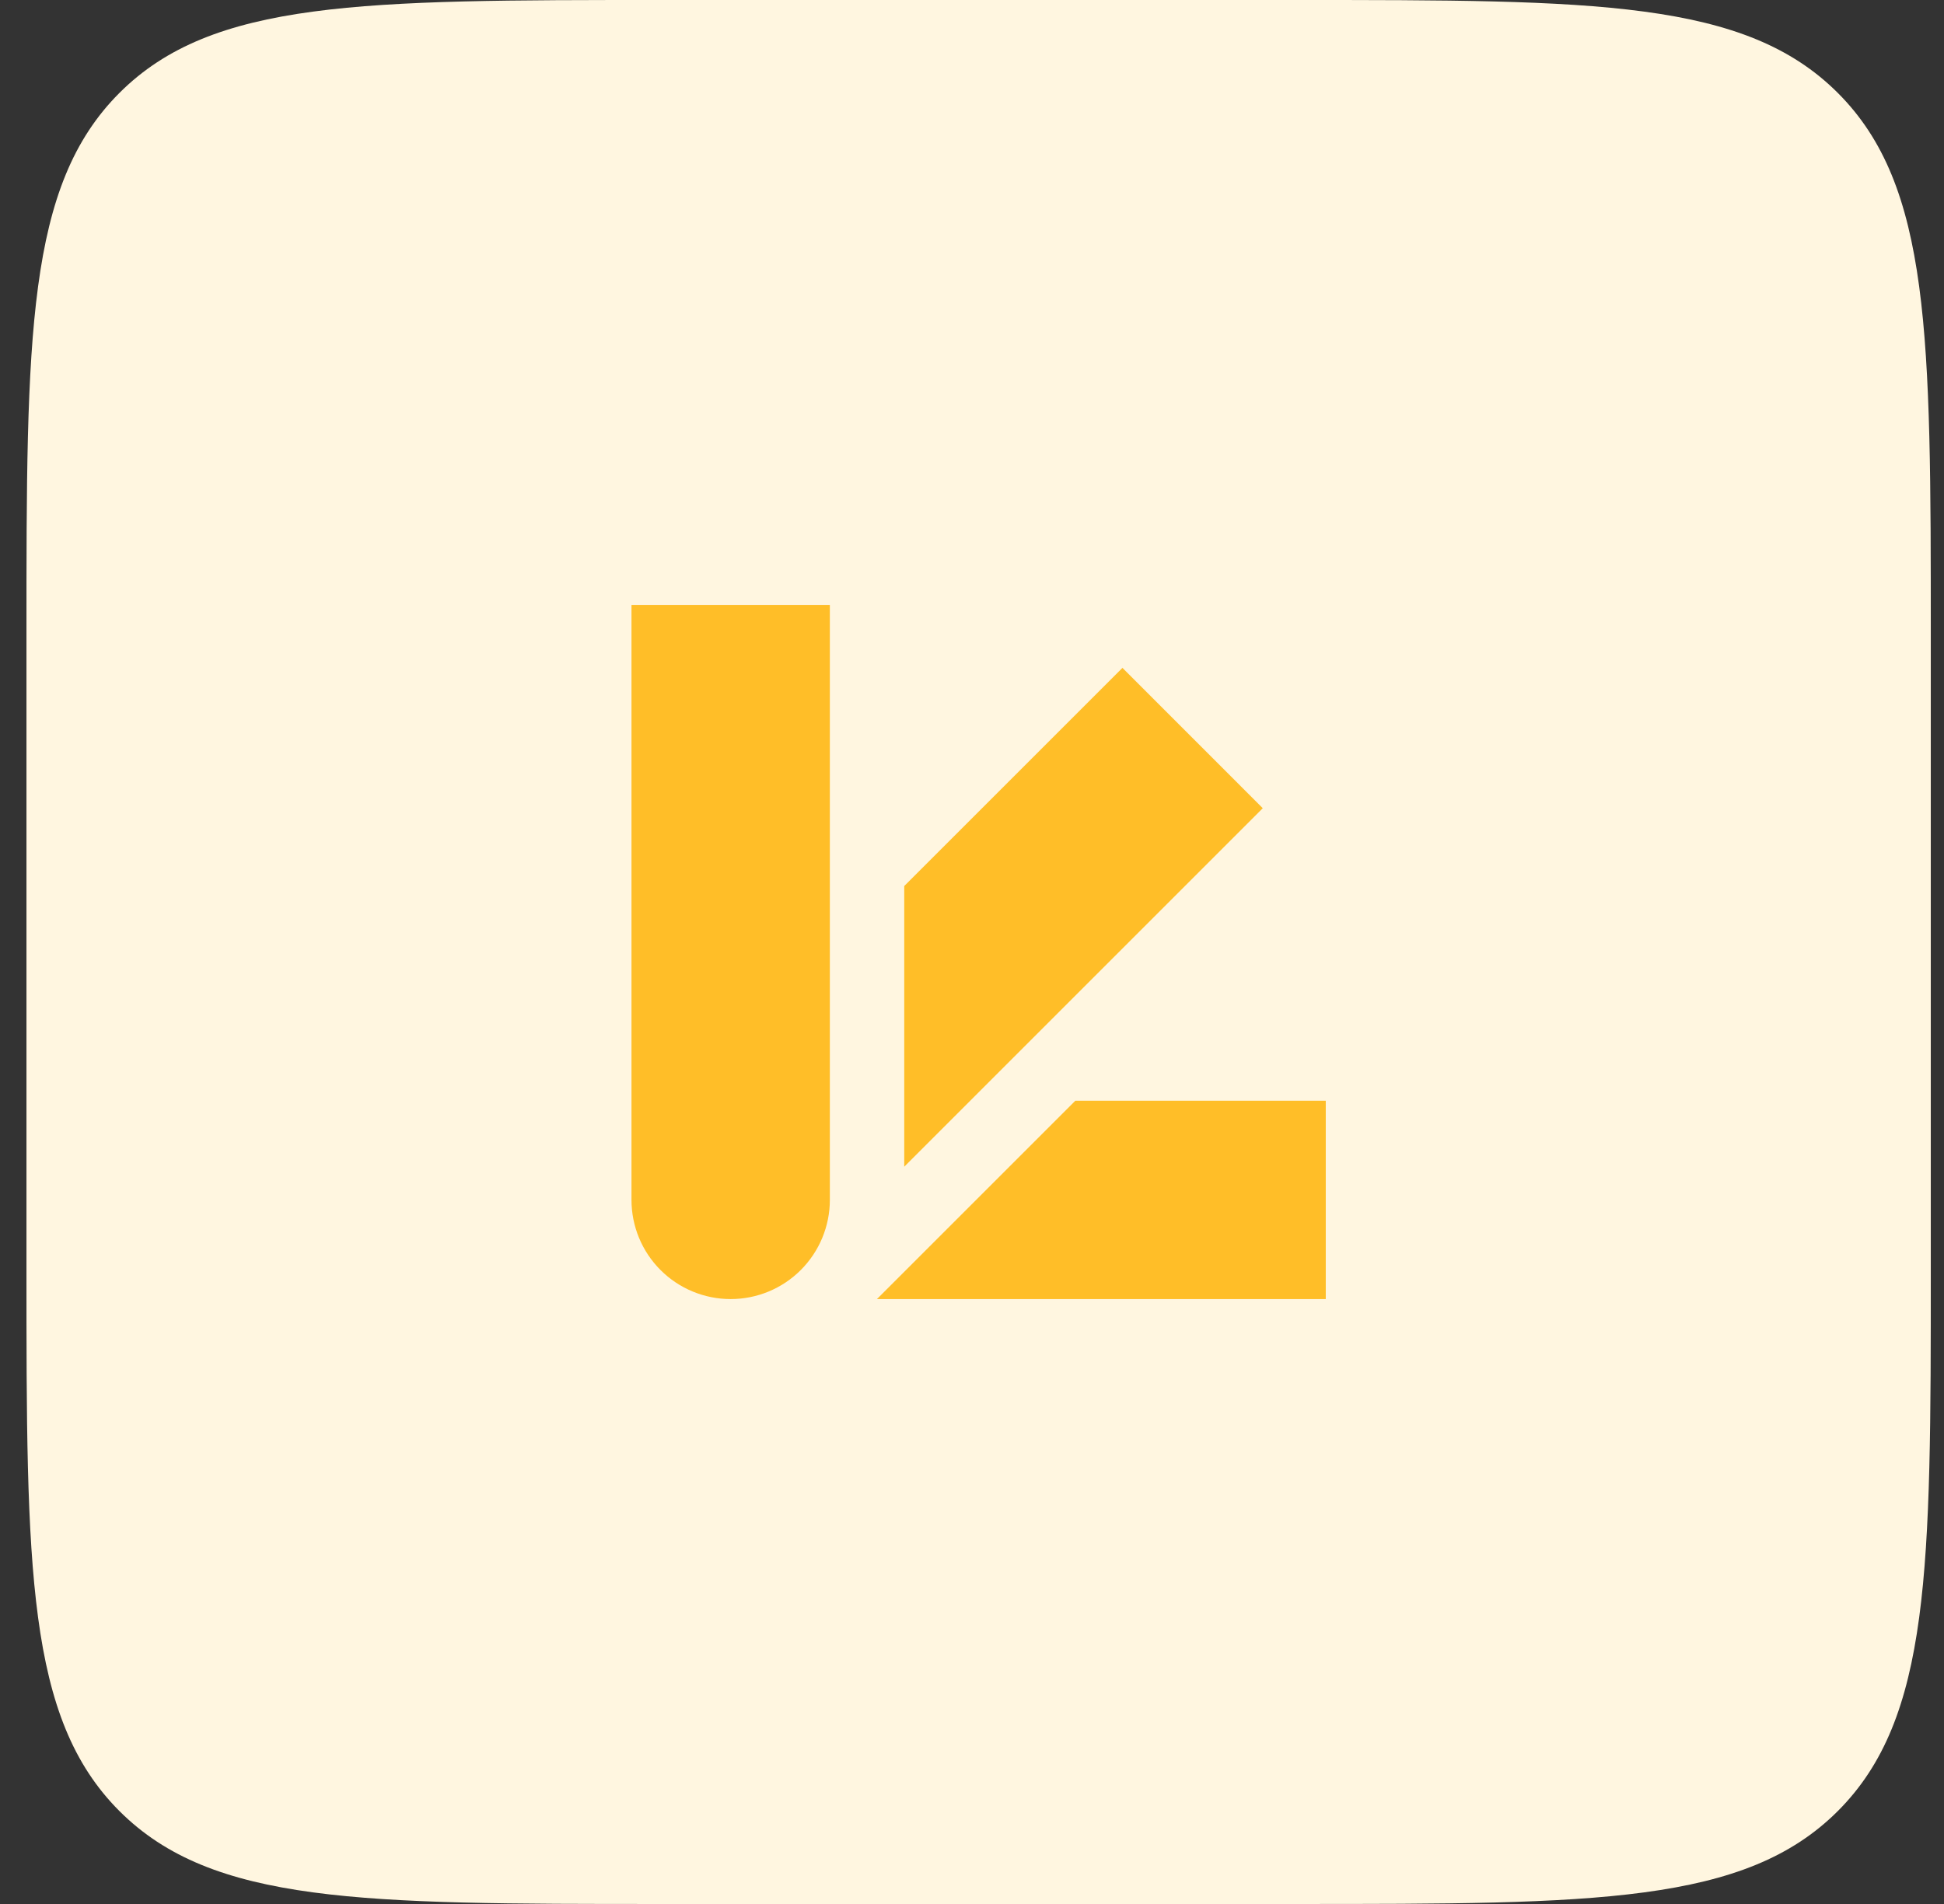
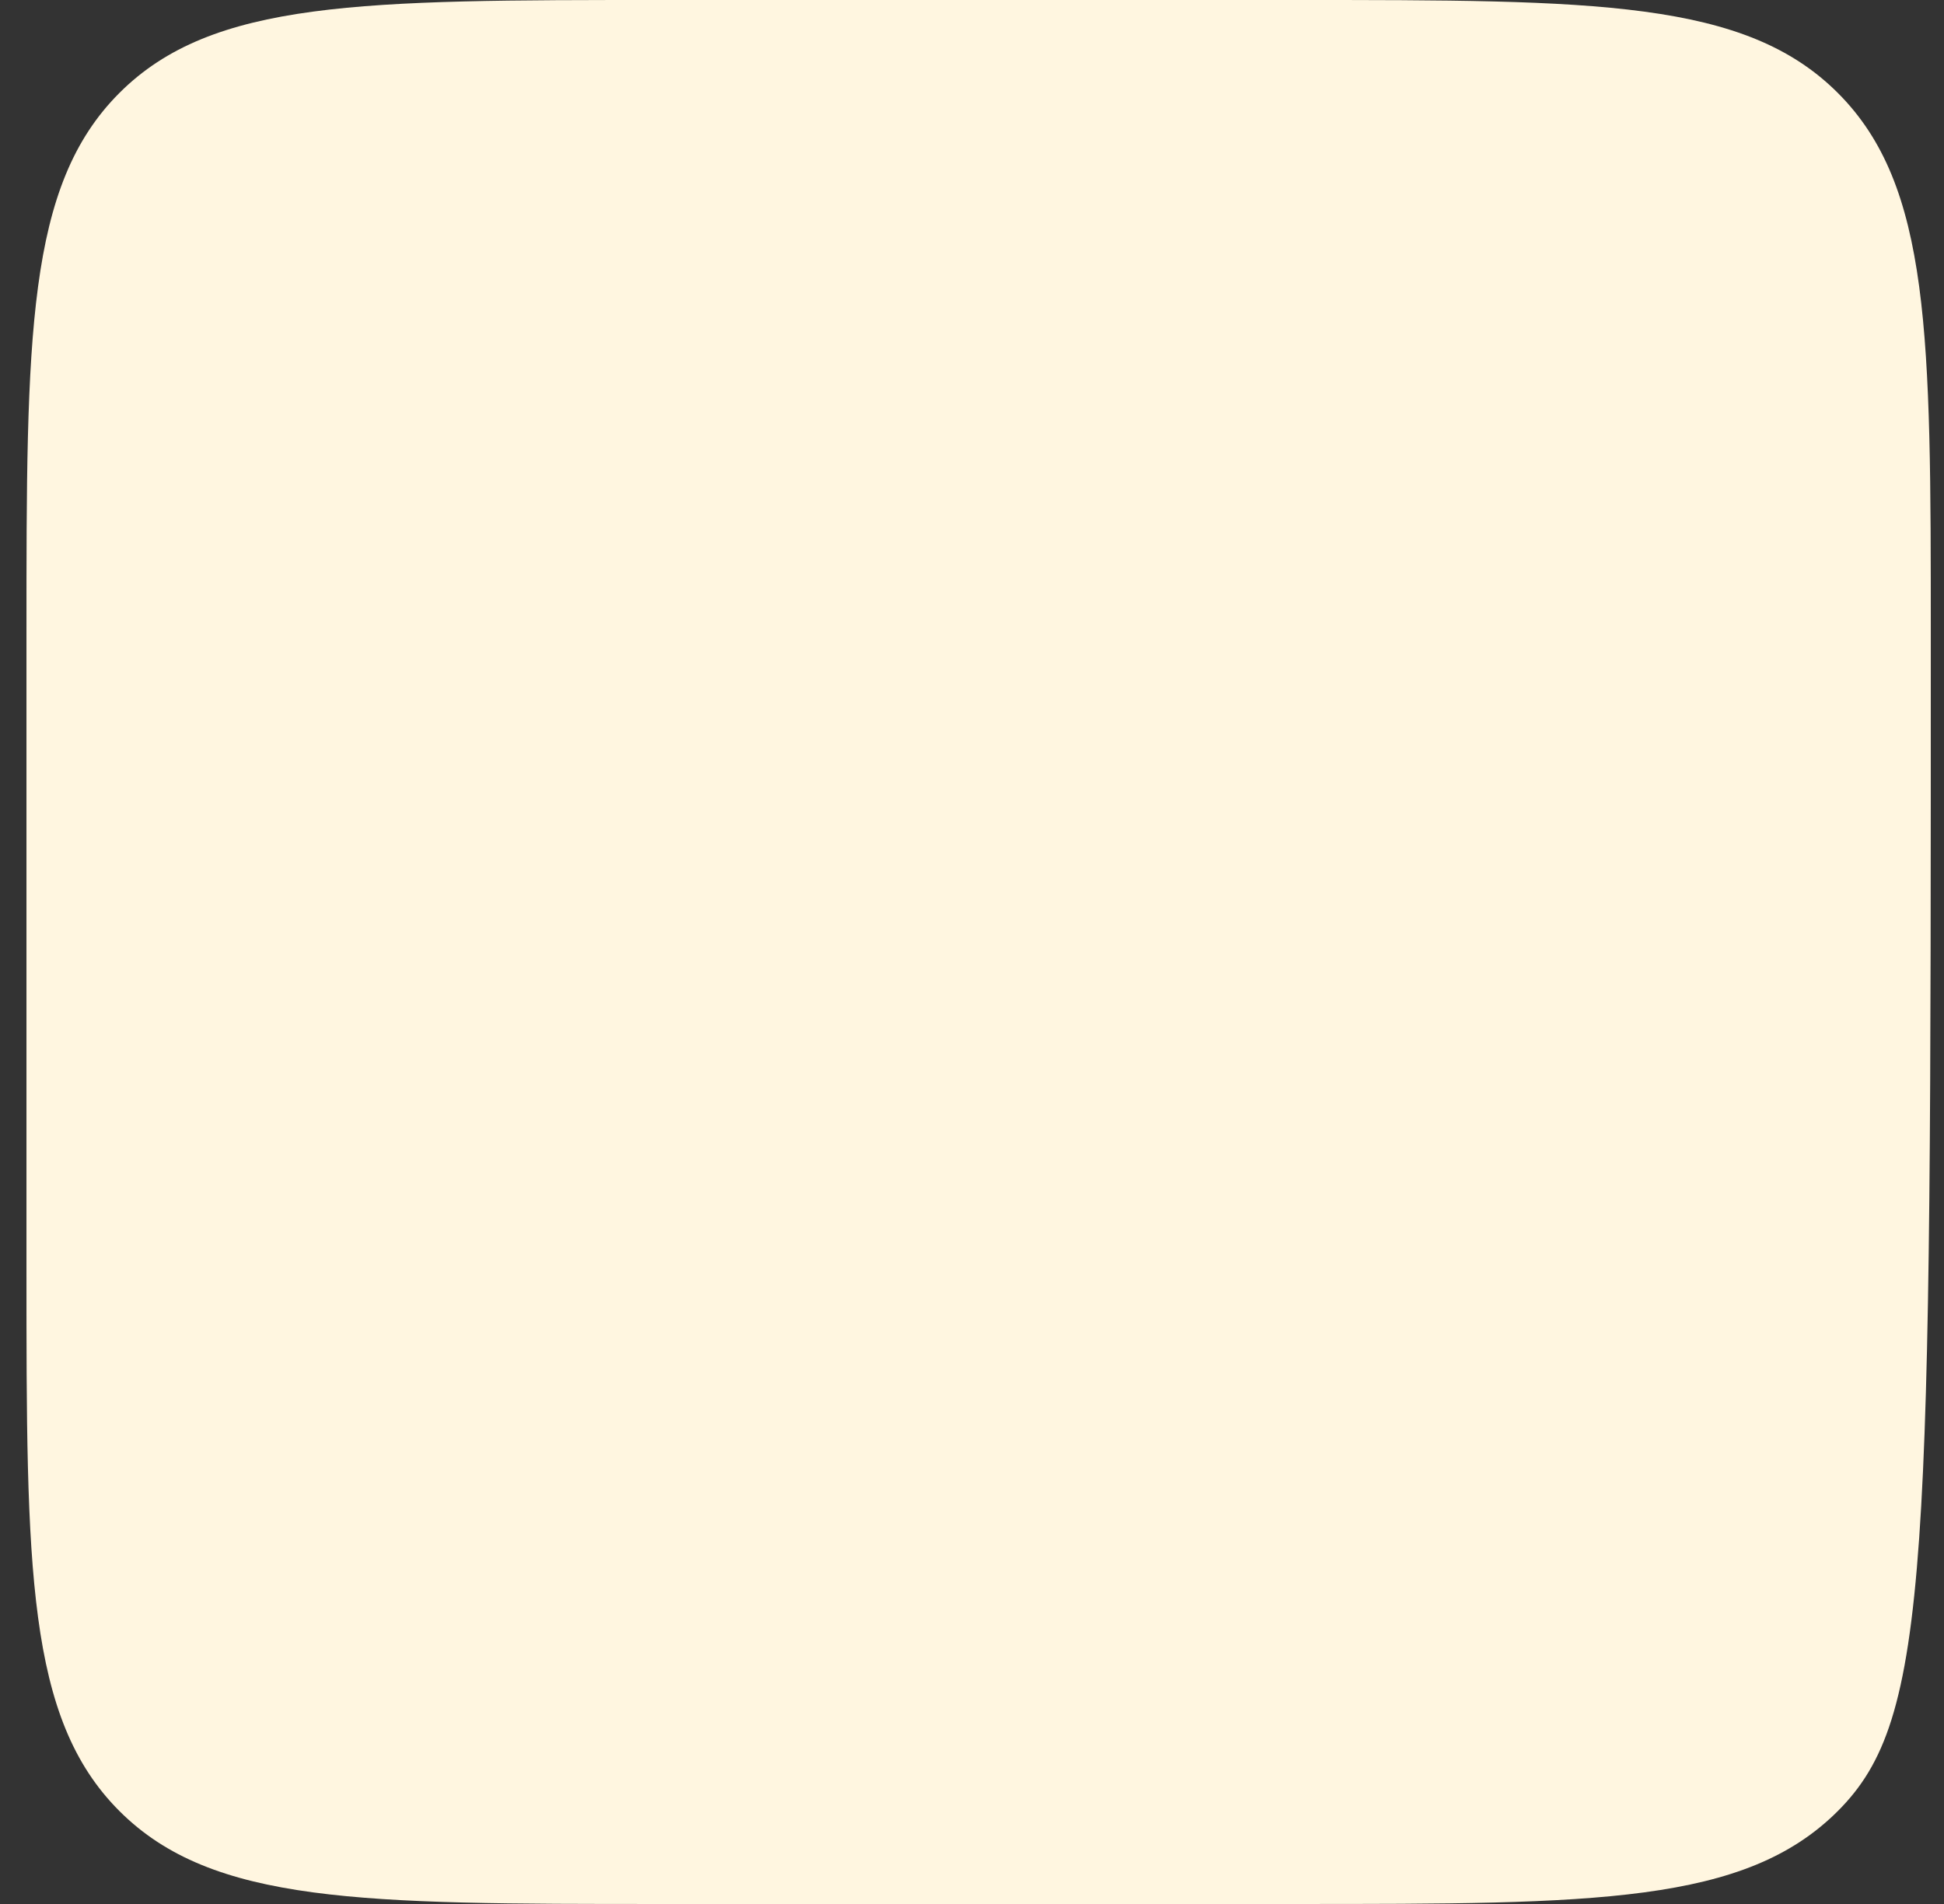
<svg xmlns="http://www.w3.org/2000/svg" width="49" height="48" viewBox="0 0 49 48" fill="none">
  <rect x="0" y="0" width="49" height="48" fill="#333333" stroke="none" />
-   <path d="M0.667 16C0.667 8.458 0.667 4.686 3.01 2.343C5.353 0 9.124 0 16.667 0H32.667C40.209 0 43.98 0 46.324 2.343C48.667 4.686 48.667 8.458 48.667 16V32C48.667 39.542 48.667 43.314 46.324 45.657C43.98 48 40.209 48 32.667 48H16.667C9.124 48 5.353 48 3.01 45.657C0.667 43.314 0.667 39.542 0.667 32V16Z" fill="#FFF6E0" />
-   <path d="M33.417 27.75V32.75H22.104L27.104 27.75H33.417ZM28.292 16.837L22.792 22.337V29.413L31.829 20.375L28.292 16.837ZM20.917 30.25V15.25H15.917V30.25C15.917 30.913 16.18 31.549 16.649 32.018C17.118 32.487 17.754 32.75 18.417 32.75C19.08 32.75 19.716 32.487 20.184 32.018C20.653 31.549 20.917 30.913 20.917 30.25Z" fill="#FFBE28" />
+   <path d="M0.667 16C0.667 8.458 0.667 4.686 3.01 2.343C5.353 0 9.124 0 16.667 0H32.667C40.209 0 43.98 0 46.324 2.343C48.667 4.686 48.667 8.458 48.667 16C48.667 39.542 48.667 43.314 46.324 45.657C43.98 48 40.209 48 32.667 48H16.667C9.124 48 5.353 48 3.01 45.657C0.667 43.314 0.667 39.542 0.667 32V16Z" fill="#FFF6E0" />
</svg>